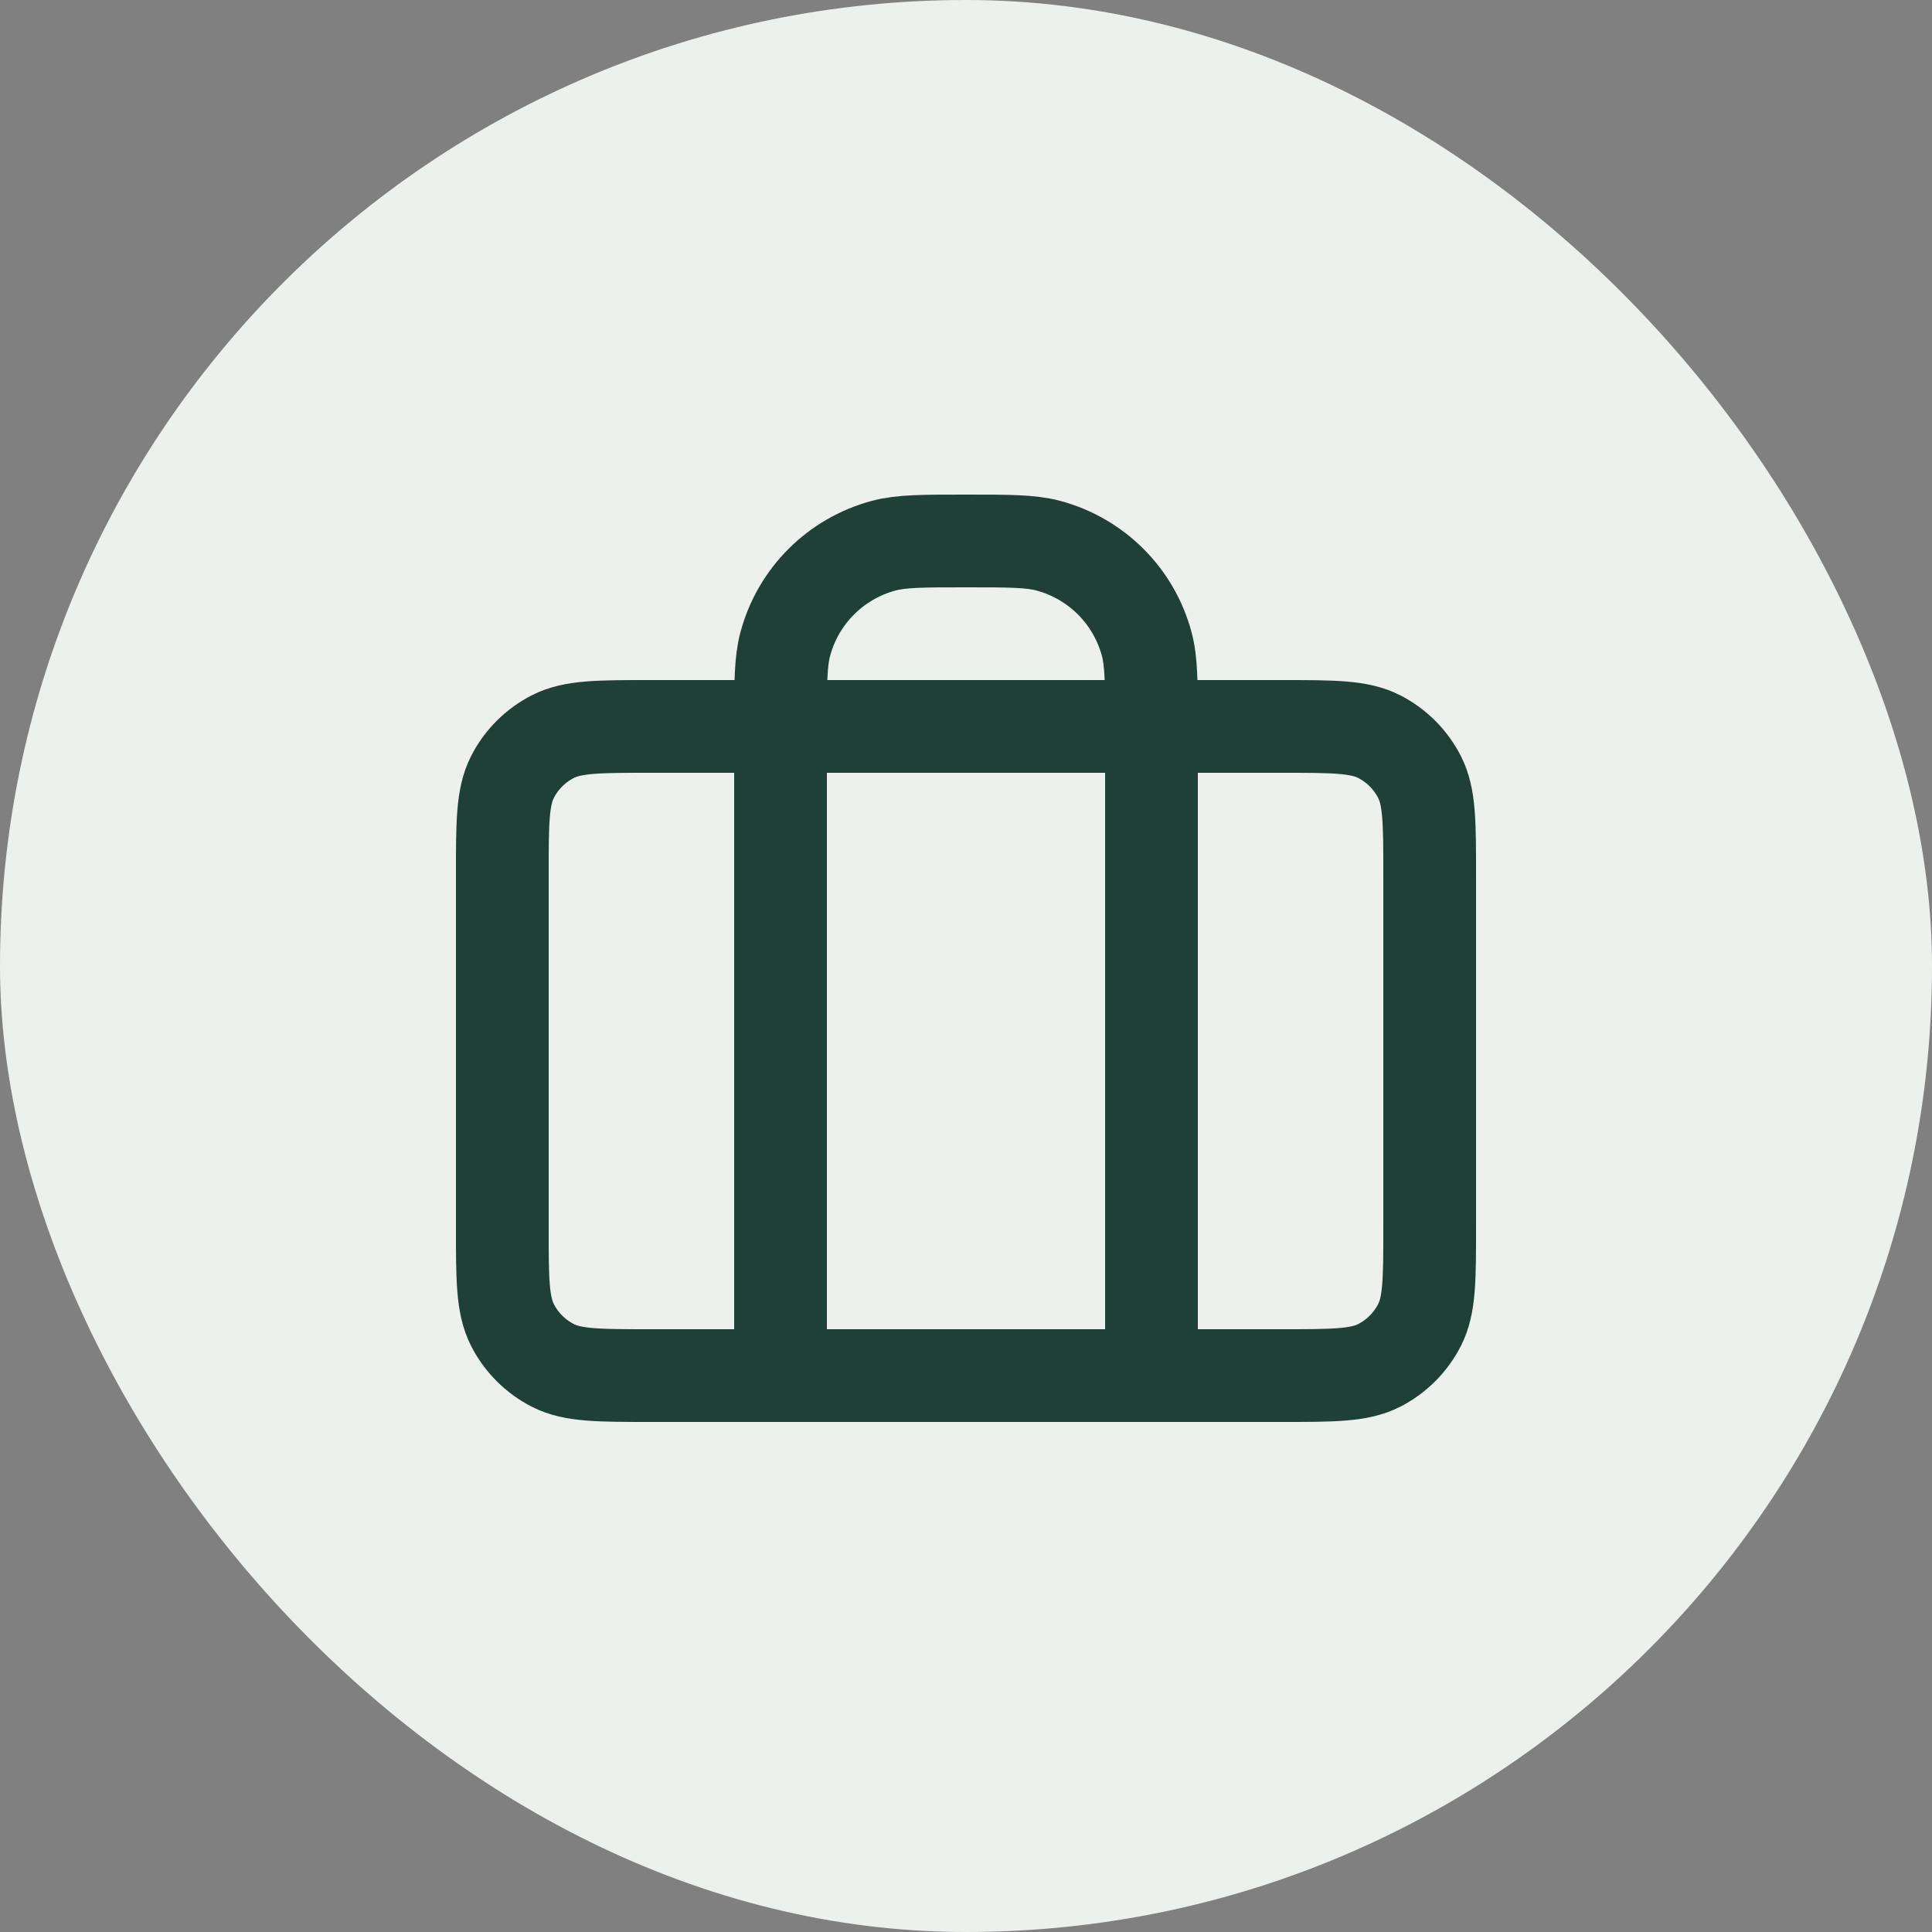
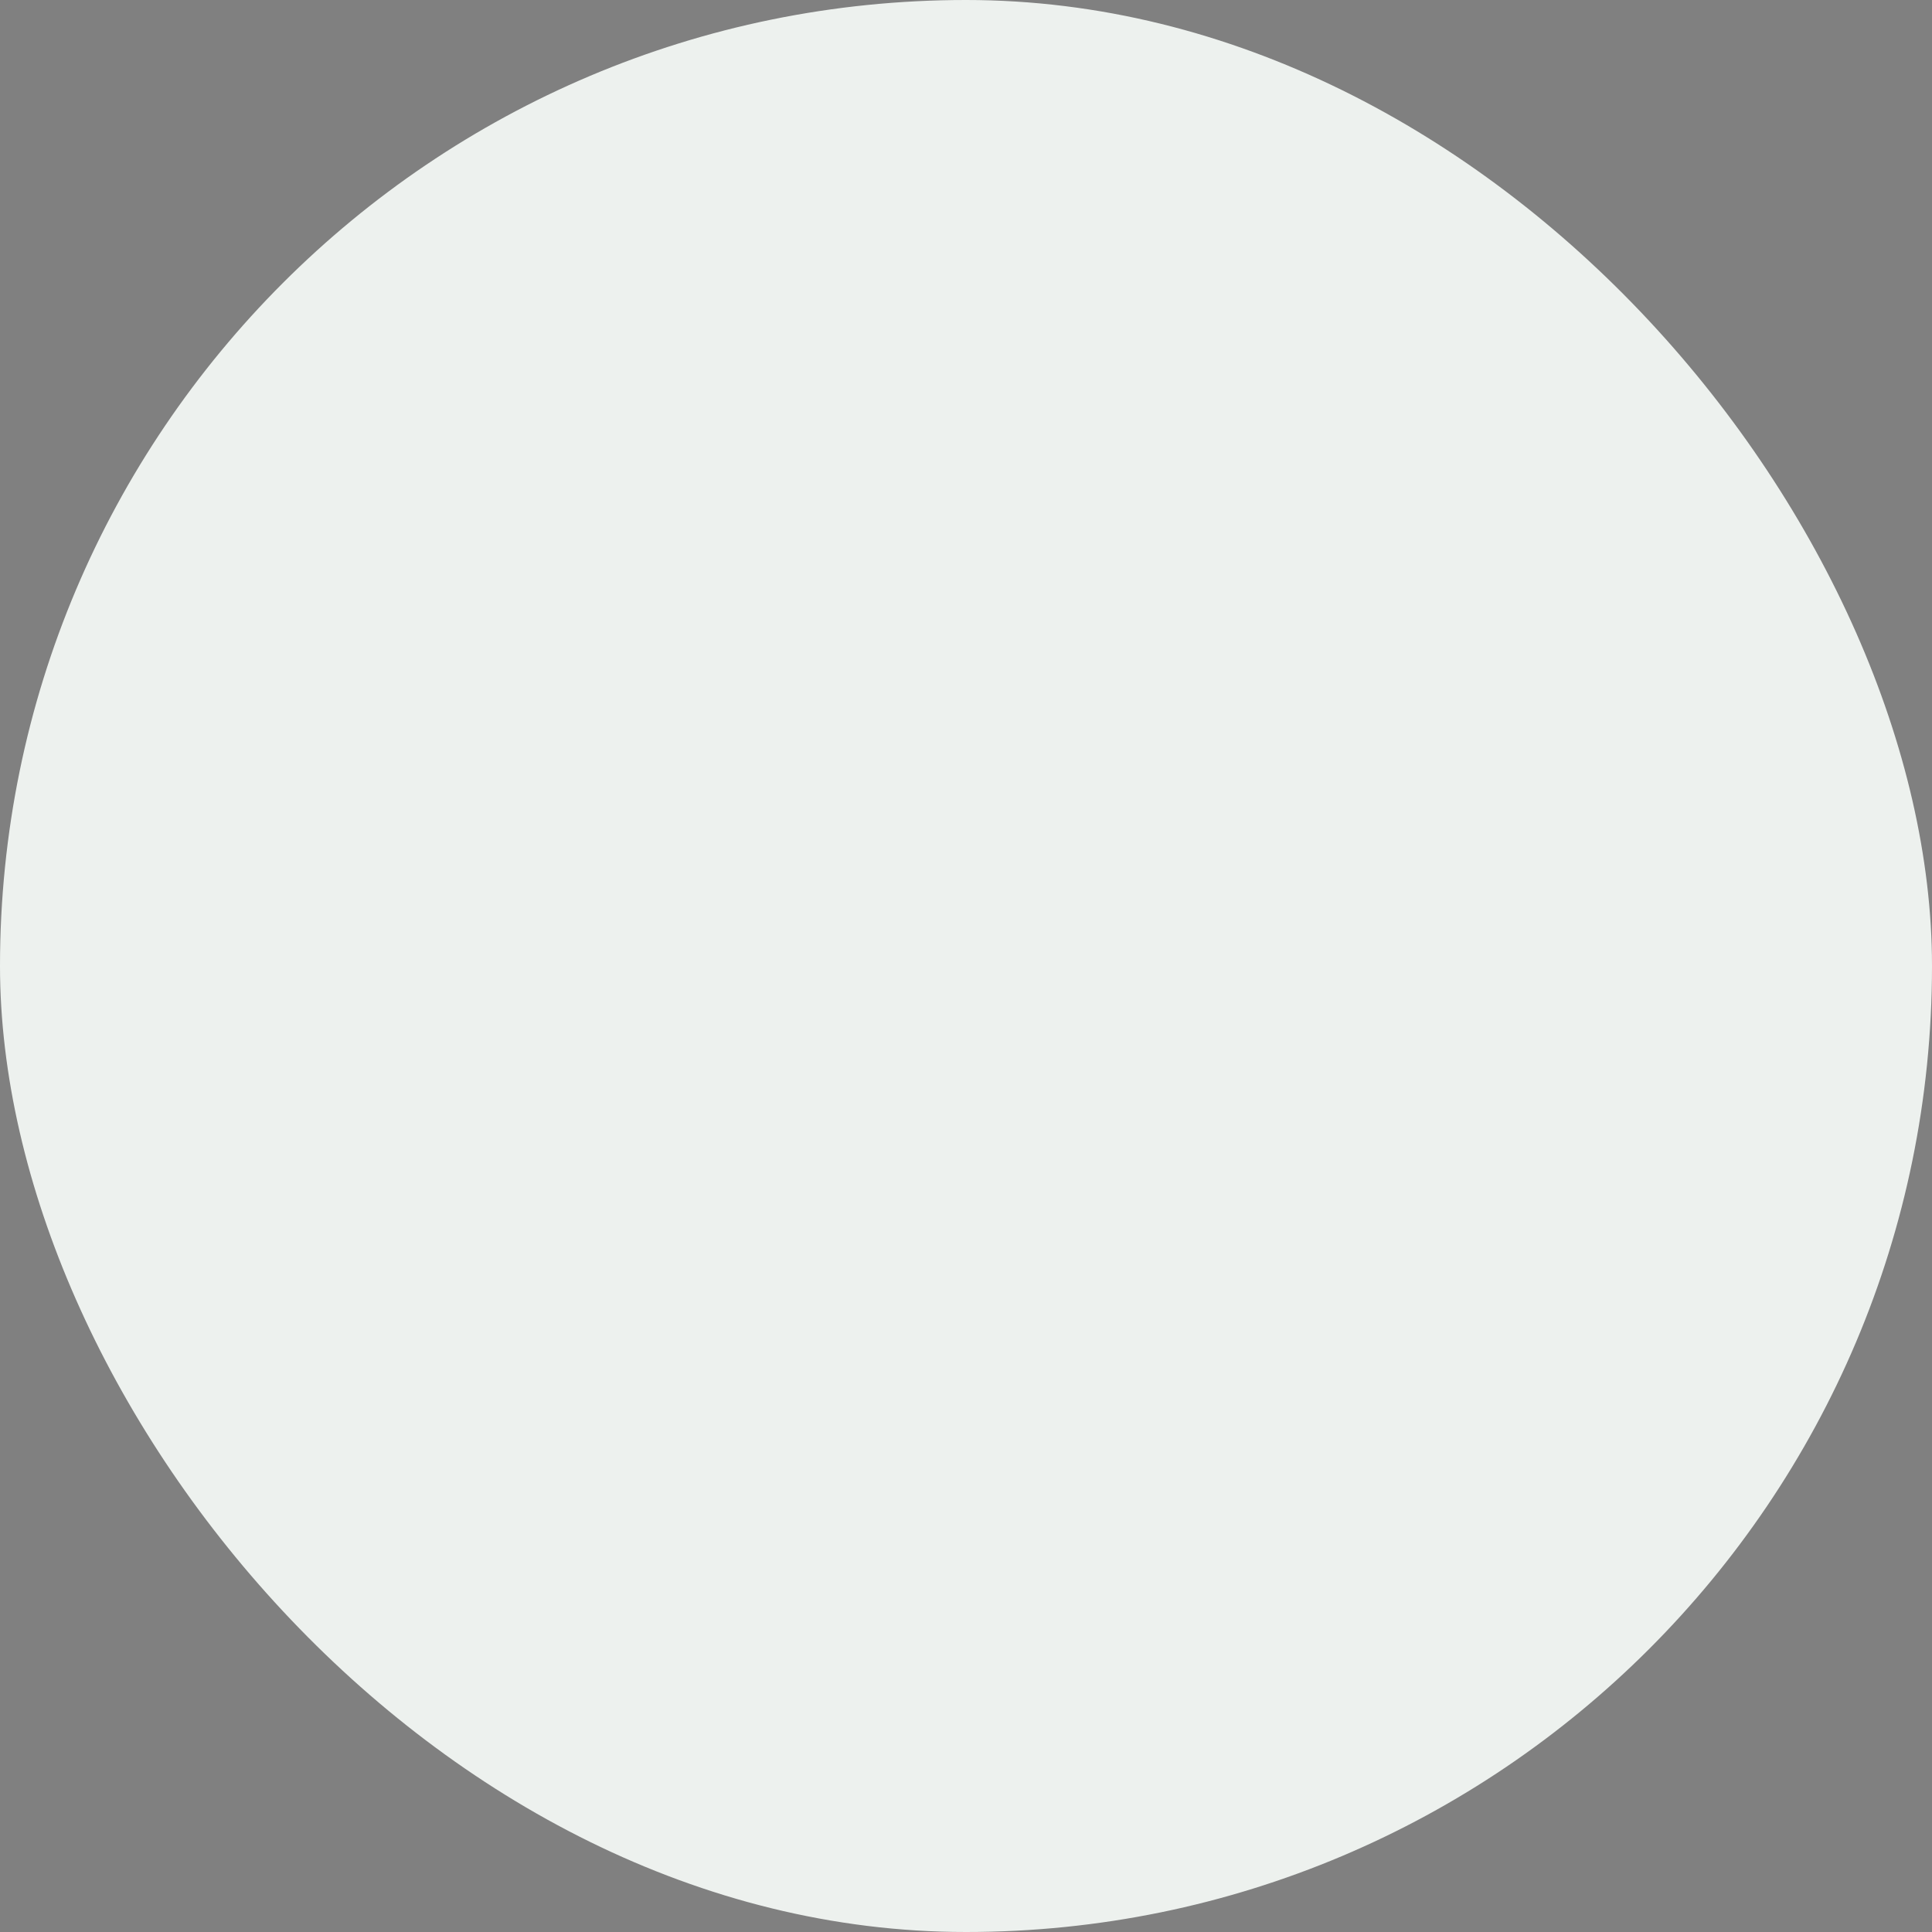
<svg xmlns="http://www.w3.org/2000/svg" width="50" height="50" viewBox="0 0 50 50" fill="none">
  <rect x="0" y="0" width="50" height="50" fill="#808080" stroke="none" />
  <rect width="50" height="50" rx="25" fill="#EDF1EE" />
-   <path d="M20.2 35.6V18.8C20.2 17.684 20.2 17.126 20.323 16.668C20.655 15.426 21.626 14.456 22.868 14.123C23.326 14 23.884 14 25 14C26.116 14 26.674 14 27.132 14.123C28.374 14.456 29.345 15.426 29.677 16.668C29.8 17.126 29.8 17.684 29.8 18.8V35.6M16.84 35.6H33.16C34.504 35.6 35.176 35.6 35.69 35.338C36.141 35.108 36.508 34.741 36.738 34.29C37 33.776 37 33.104 37 31.76V22.64C37 21.296 37 20.624 36.738 20.11C36.508 19.659 36.141 19.292 35.69 19.062C35.176 18.8 34.504 18.8 33.16 18.8H16.84C15.496 18.8 14.824 18.8 14.31 19.062C13.859 19.292 13.492 19.659 13.262 20.11C13 20.624 13 21.296 13 22.64V31.76C13 33.104 13 33.776 13.262 34.29C13.492 34.741 13.859 35.108 14.31 35.338C14.824 35.6 15.496 35.6 16.84 35.6Z" stroke="#1F4037" stroke-width="2.4" stroke-linecap="round" stroke-linejoin="round" />
</svg>